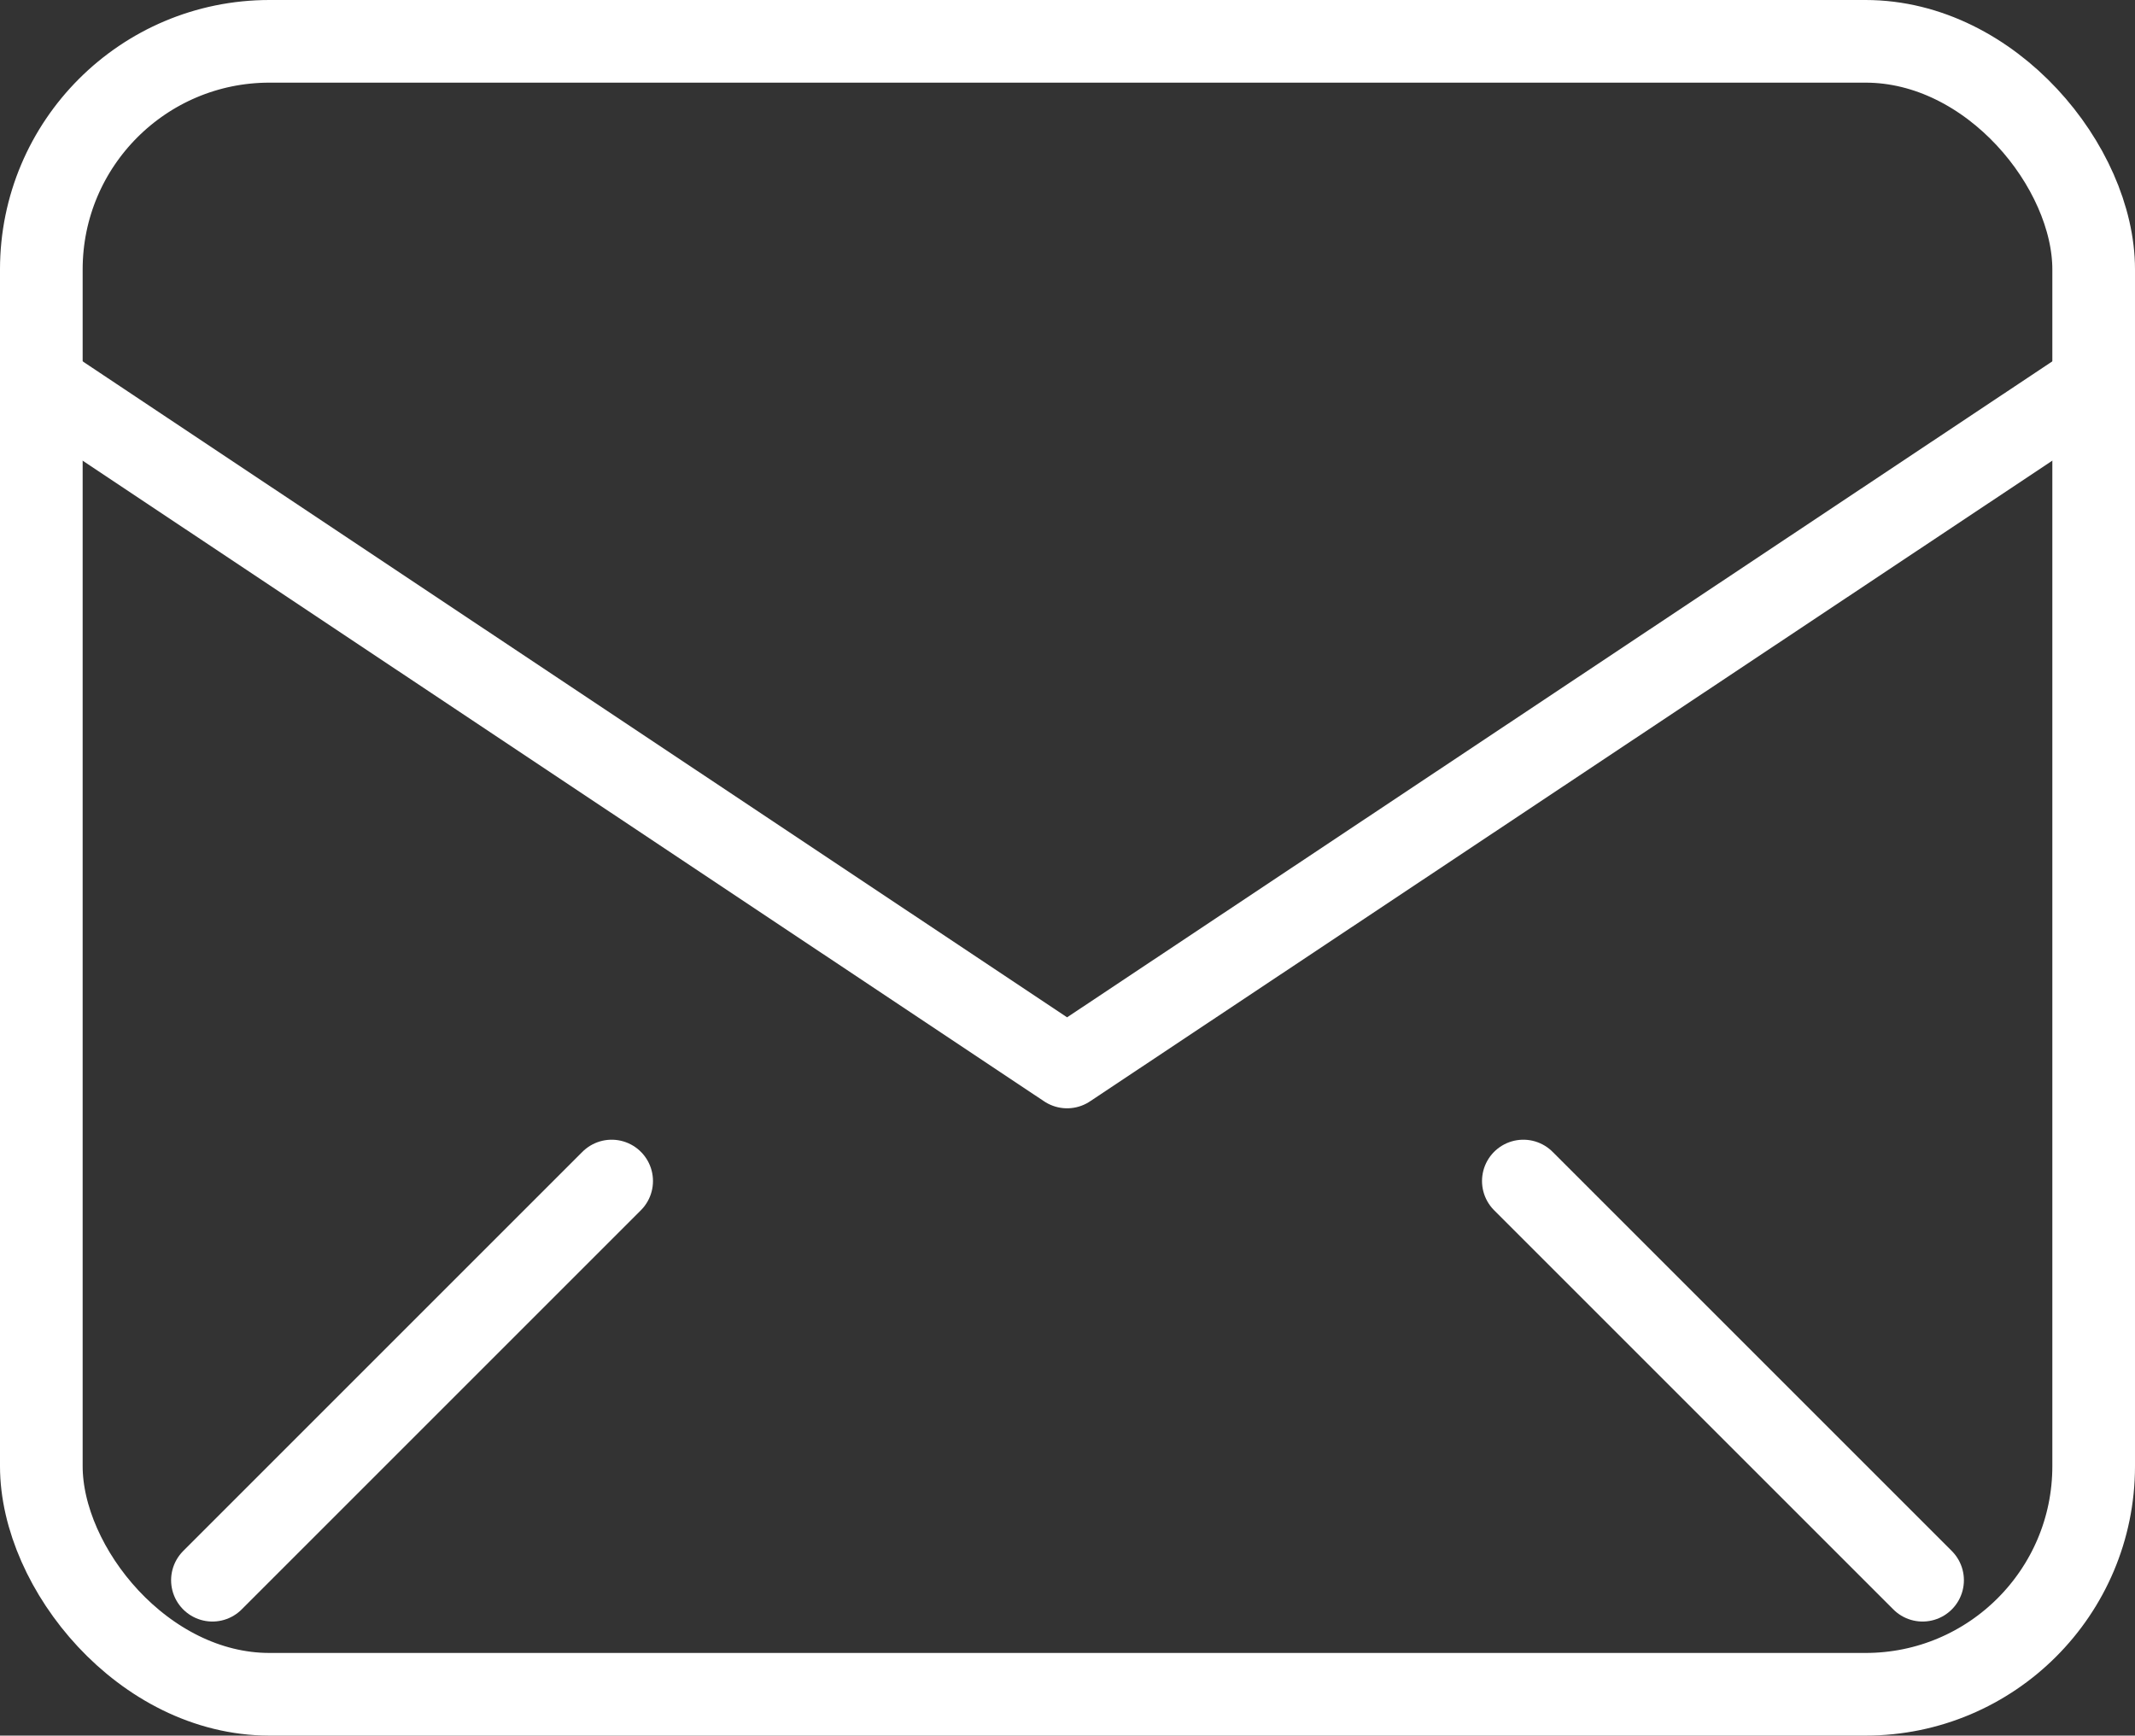
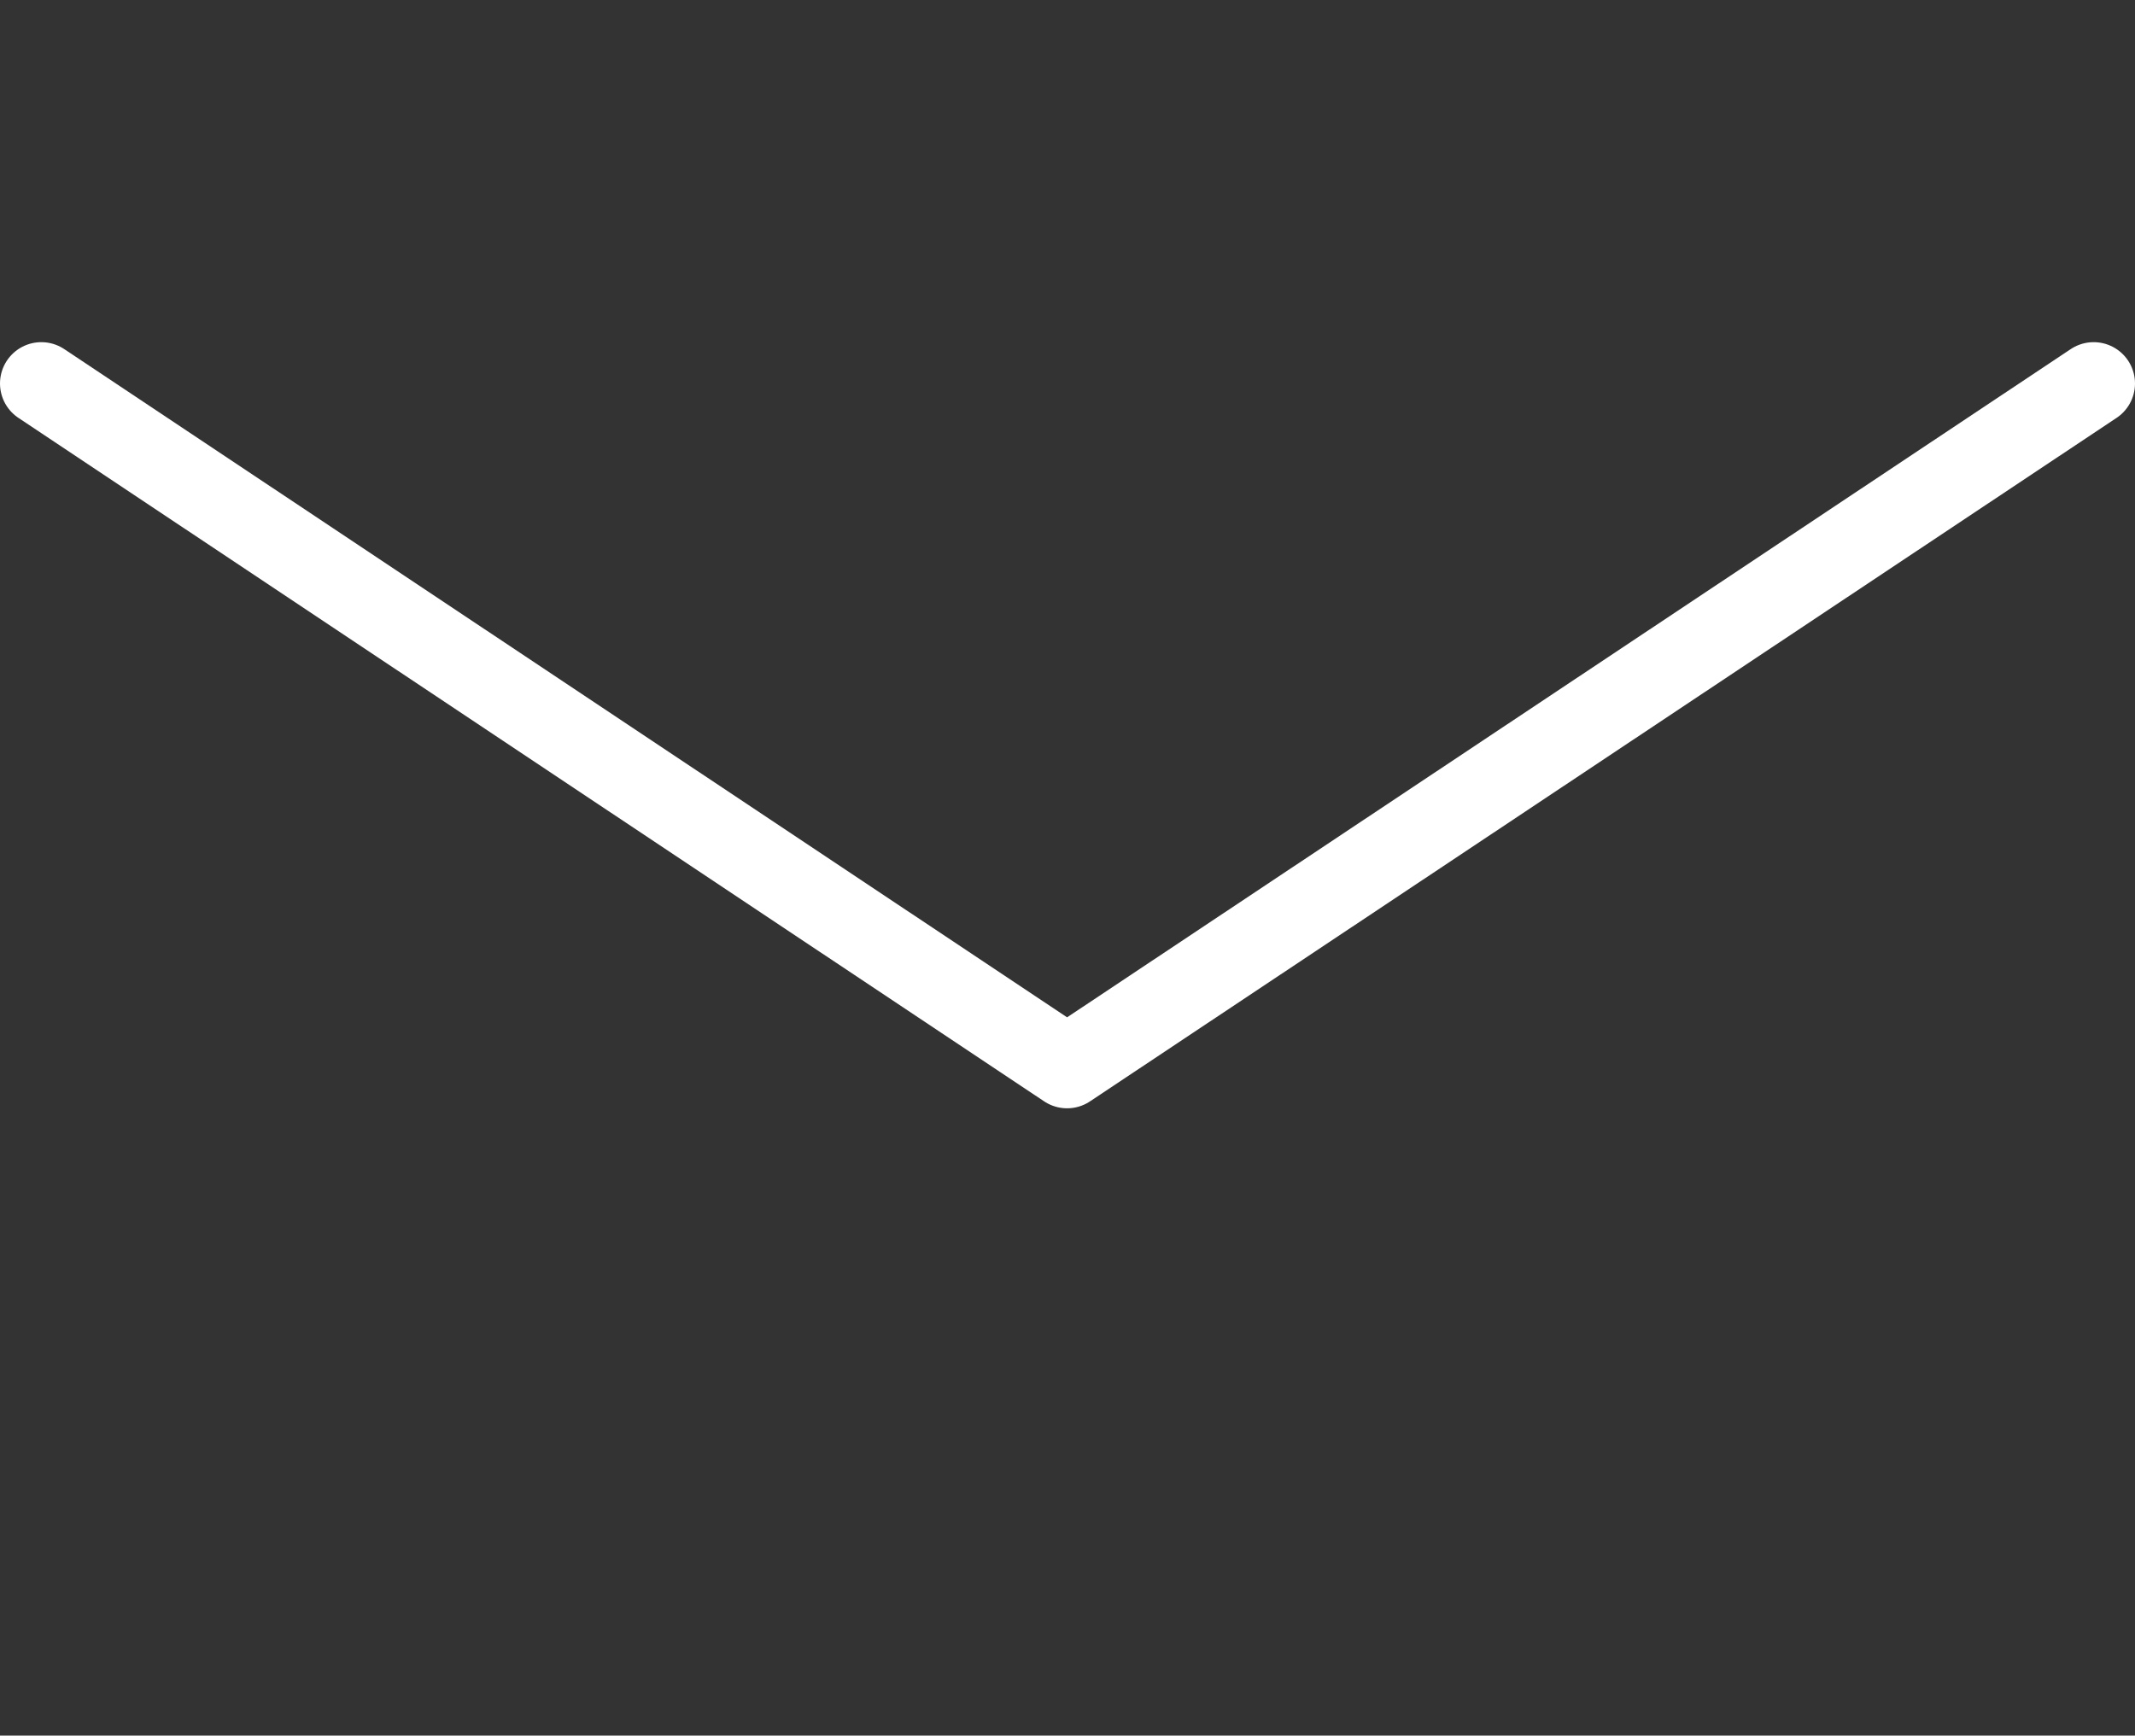
<svg xmlns="http://www.w3.org/2000/svg" viewBox="0 0 25.83 21">
  <rect x="0" y="0" width="25.83" height="21" fill="#333333" stroke="none" />
  <defs>
    <style>.cls-1{fill:none;stroke:#fff;stroke-linecap:round;stroke-linejoin:round;}</style>
  </defs>
  <title>アセット 5</title>
  <g id="レイヤー_2" data-name="レイヤー 2">
    <g id="footer">
-       <rect class="cls-1" x="0.5" y="0.5" width="24.83" height="20" rx="2.76" ry="2.76" />
      <polyline class="cls-1" points="0.5 4.64 12.91 12.91 25.33 4.64" />
-       <line class="cls-1" x1="7.4" y1="14.29" x2="2.57" y2="19.12" />
-       <line class="cls-1" x1="18.43" y1="14.29" x2="23.26" y2="19.12" />
    </g>
  </g>
</svg>